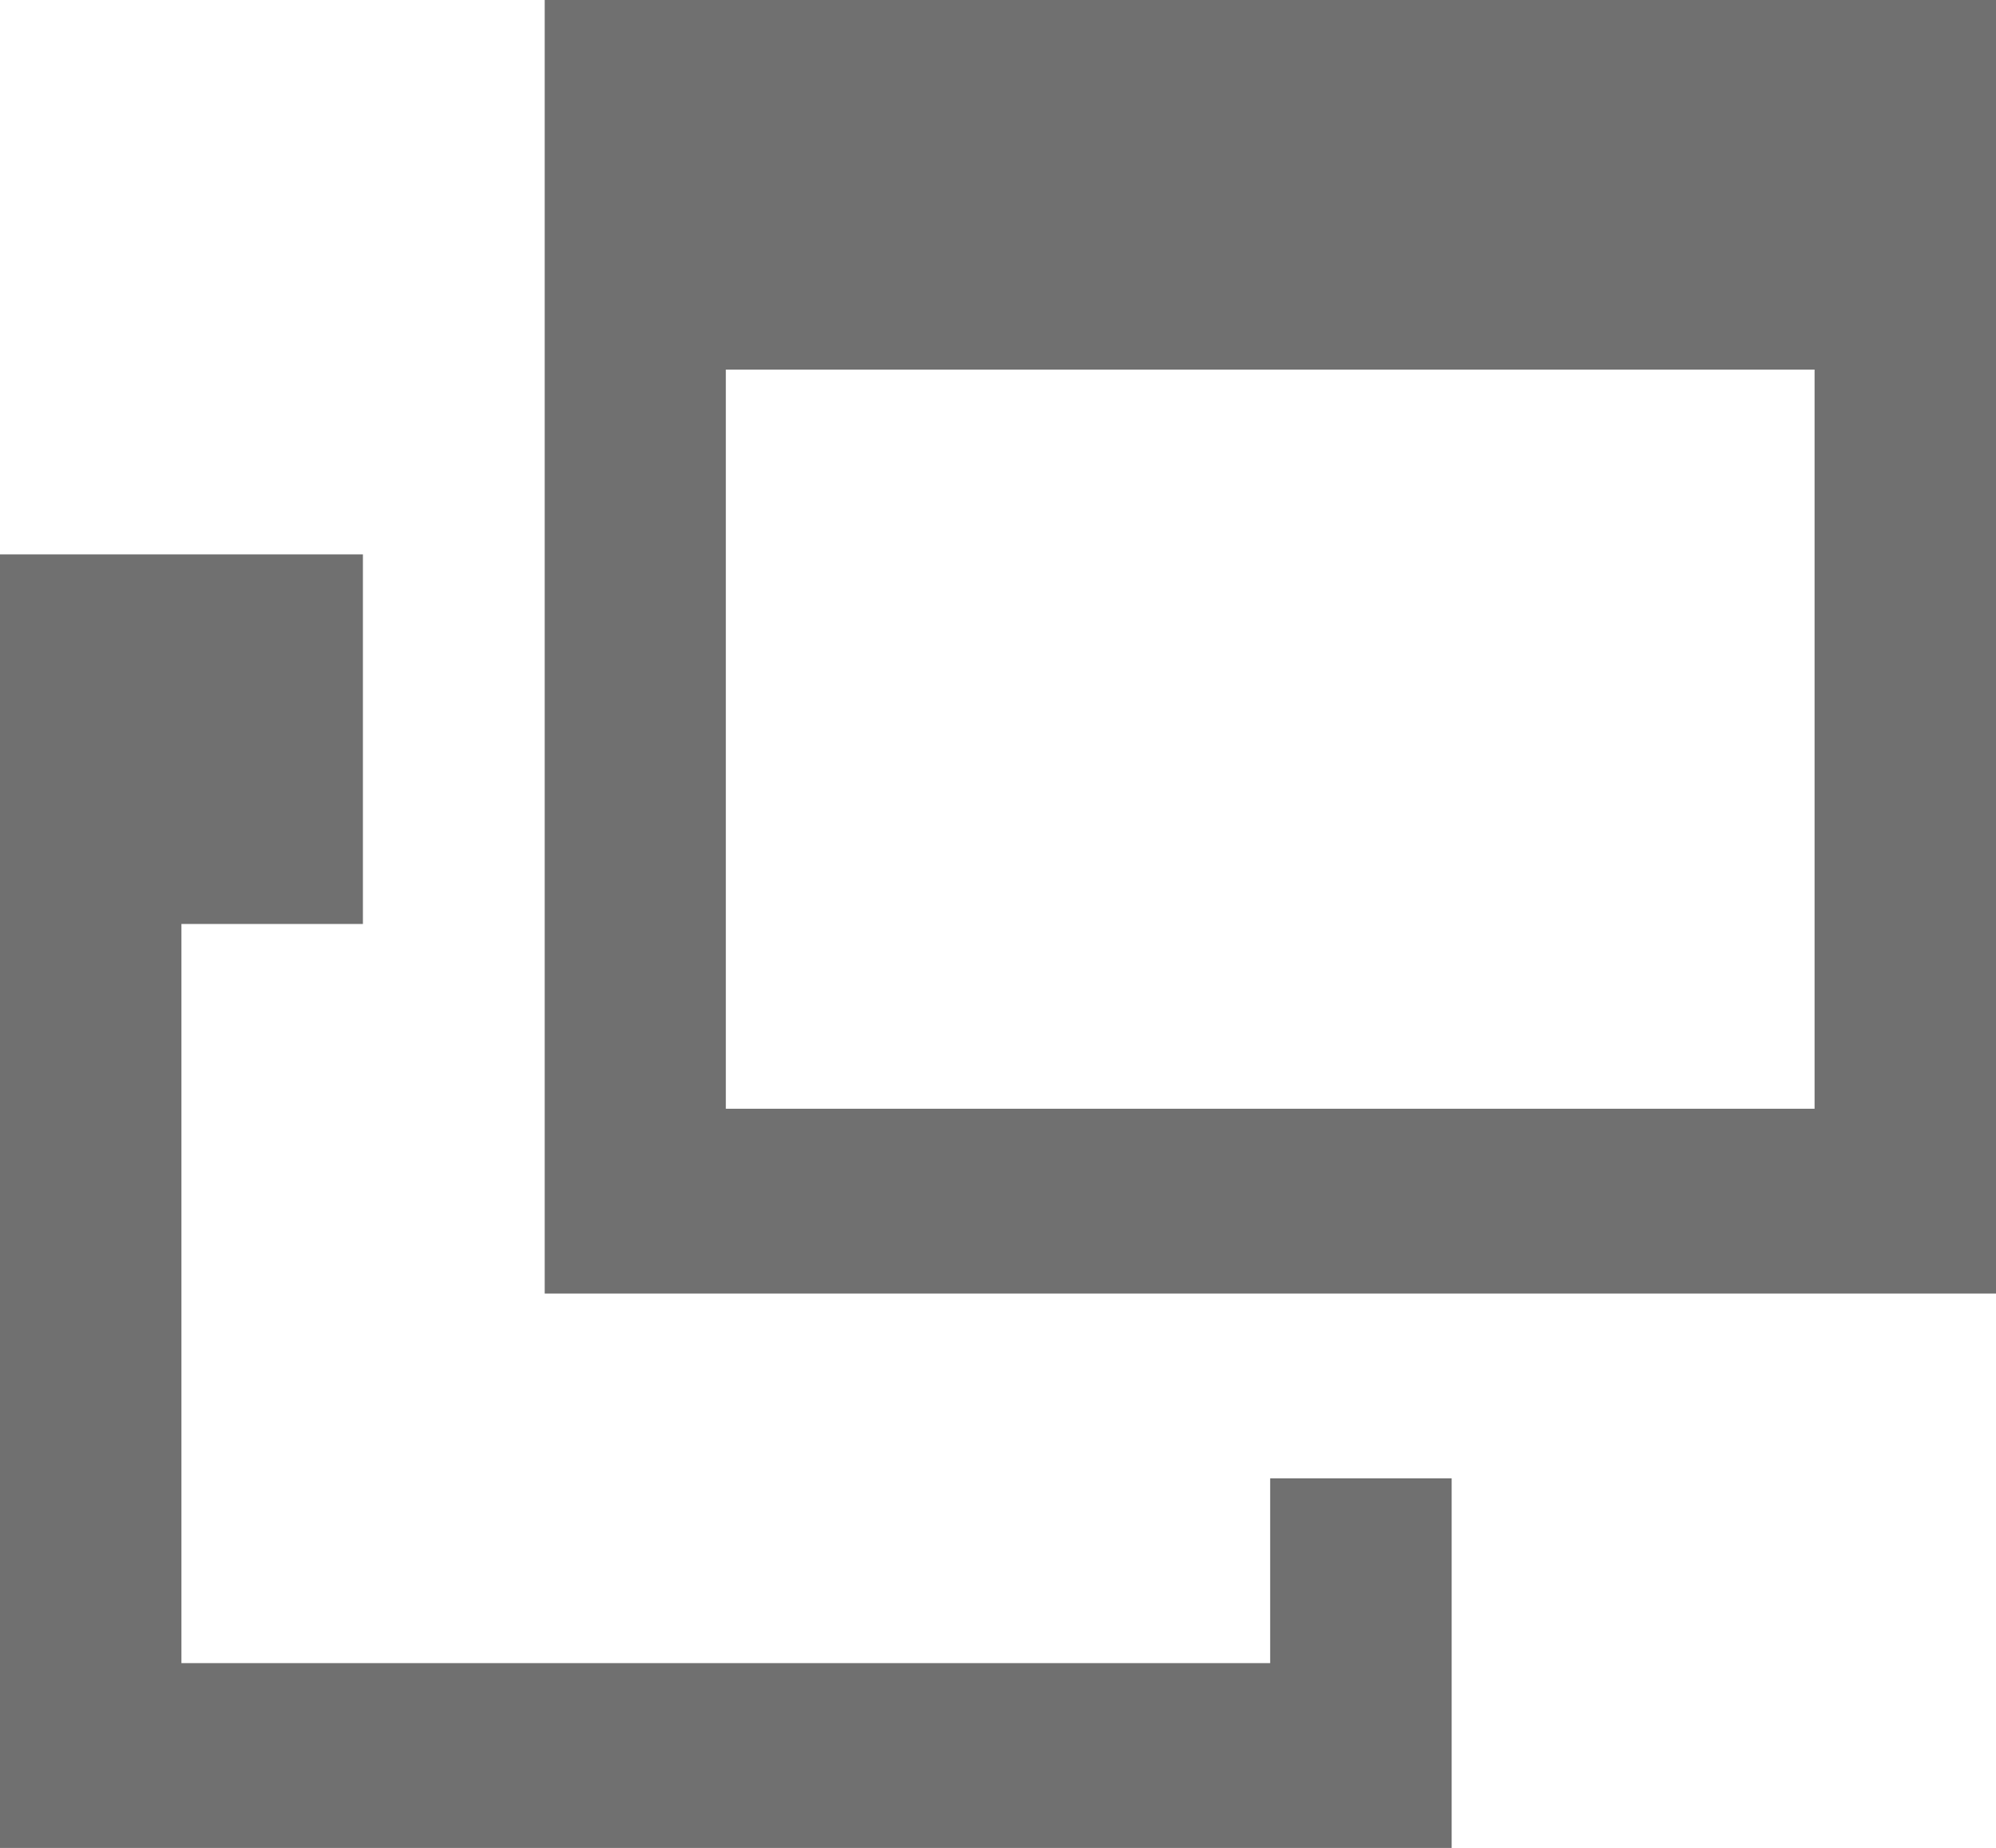
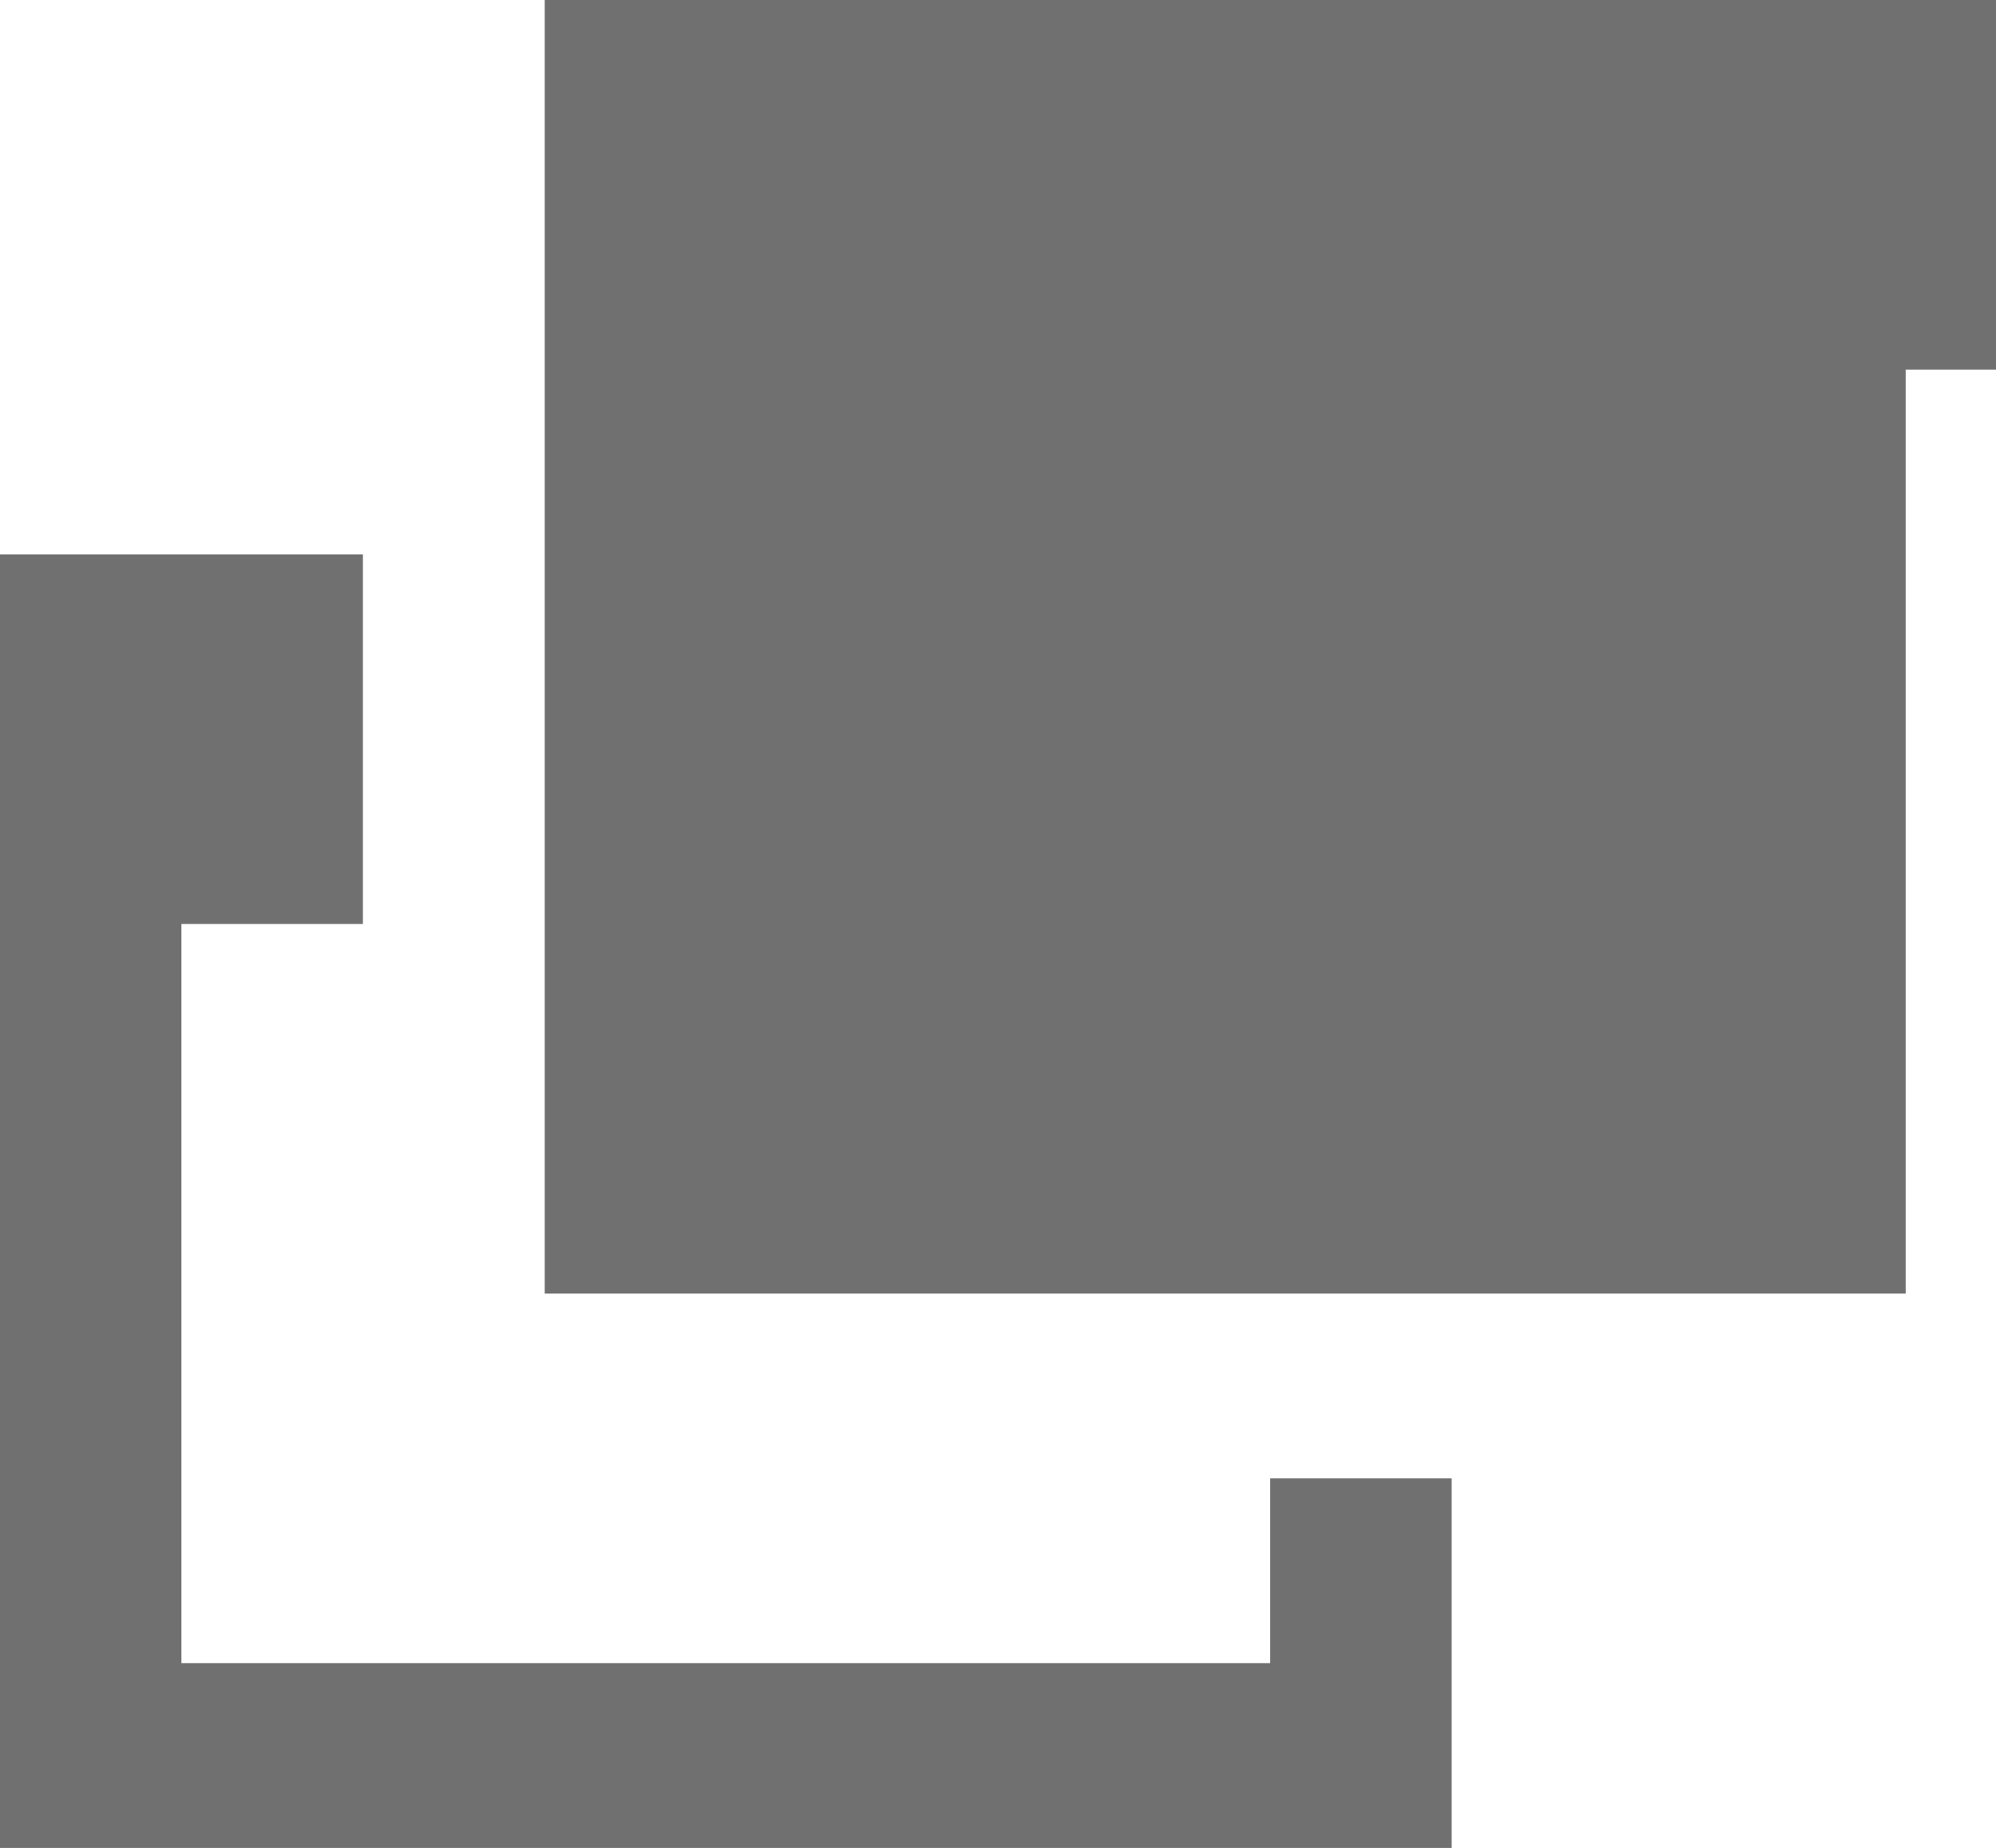
<svg xmlns="http://www.w3.org/2000/svg" width="26.999" height="25" viewBox="0 0 26.999 25">
-   <path id="合体_13" data-name="合体 13" d="M-666.2,25H-684V7.5h4.909v5h-2.455v10h14.727V20h2.455v5Zm7.977-7.5h-18.409V0H-657V17.5ZM-674.182,15h14.727V5h-14.727Z" transform="translate(684)" fill="#707070" />
+   <path id="合体_13" data-name="合体 13" d="M-666.2,25H-684V7.5h4.909v5h-2.455v10h14.727V20h2.455v5Zm7.977-7.5h-18.409V0H-657V17.5Zh14.727V5h-14.727Z" transform="translate(684)" fill="#707070" />
</svg>